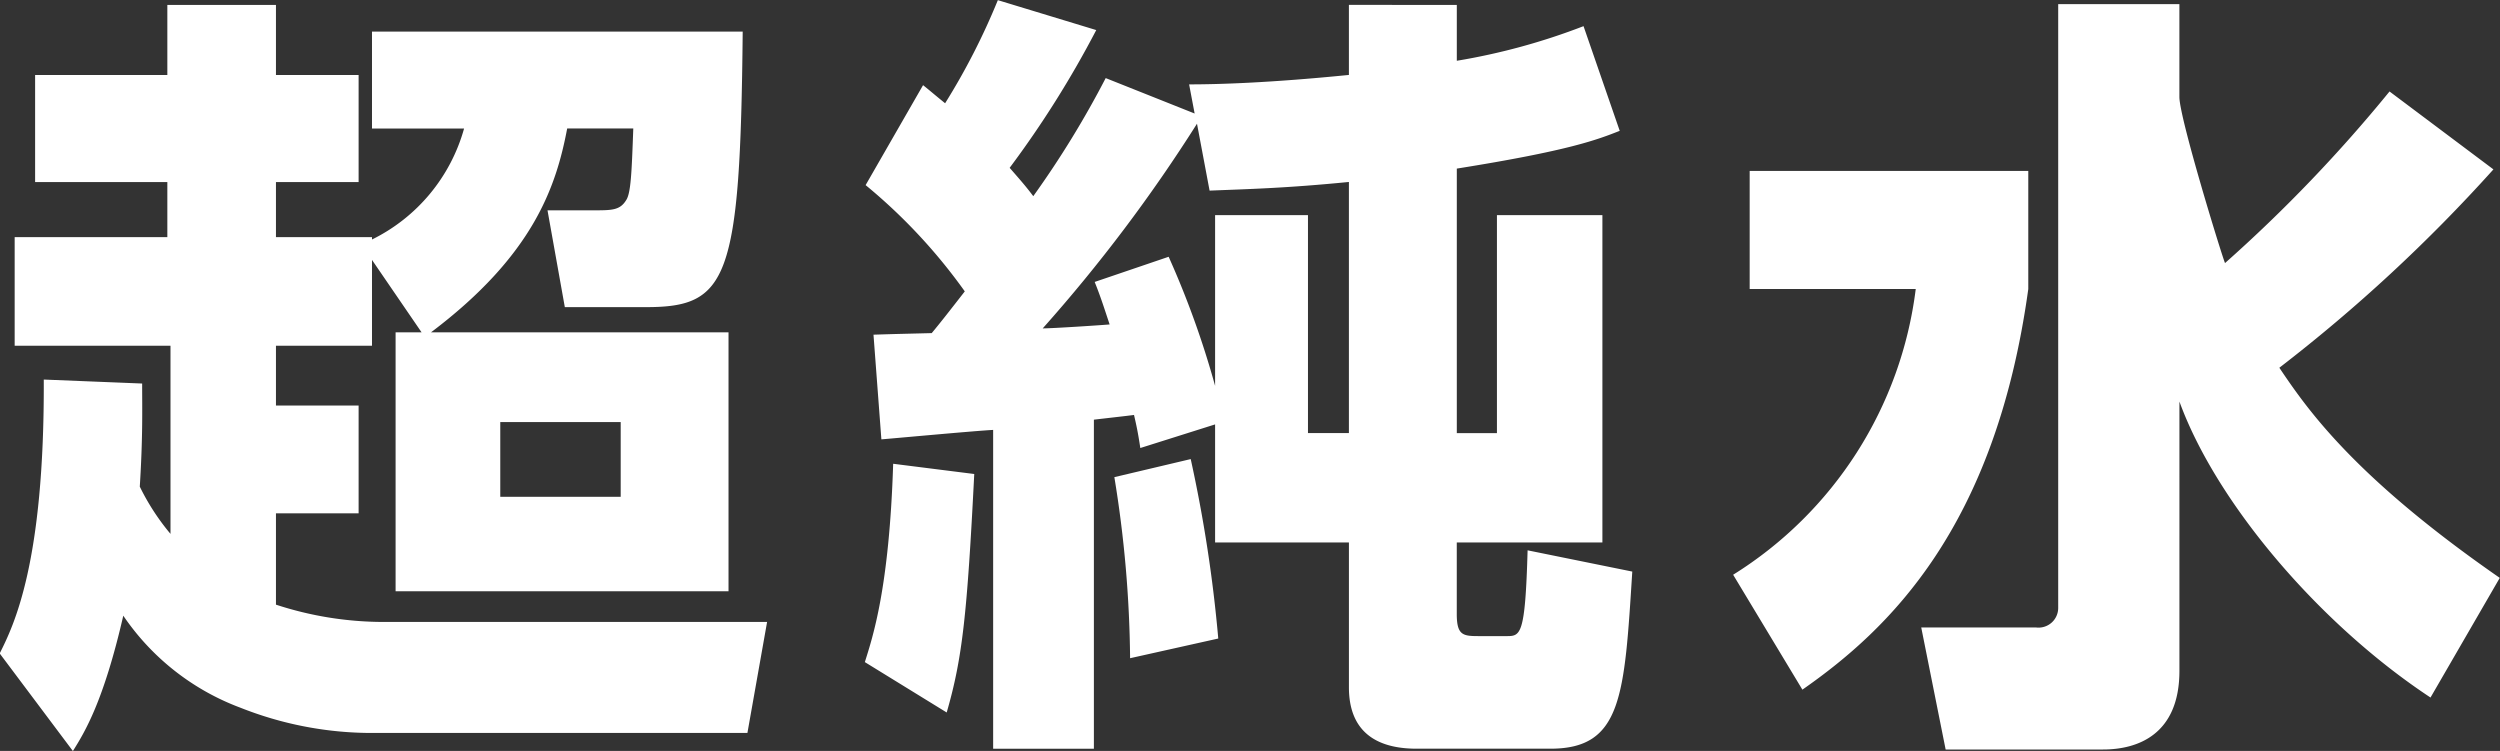
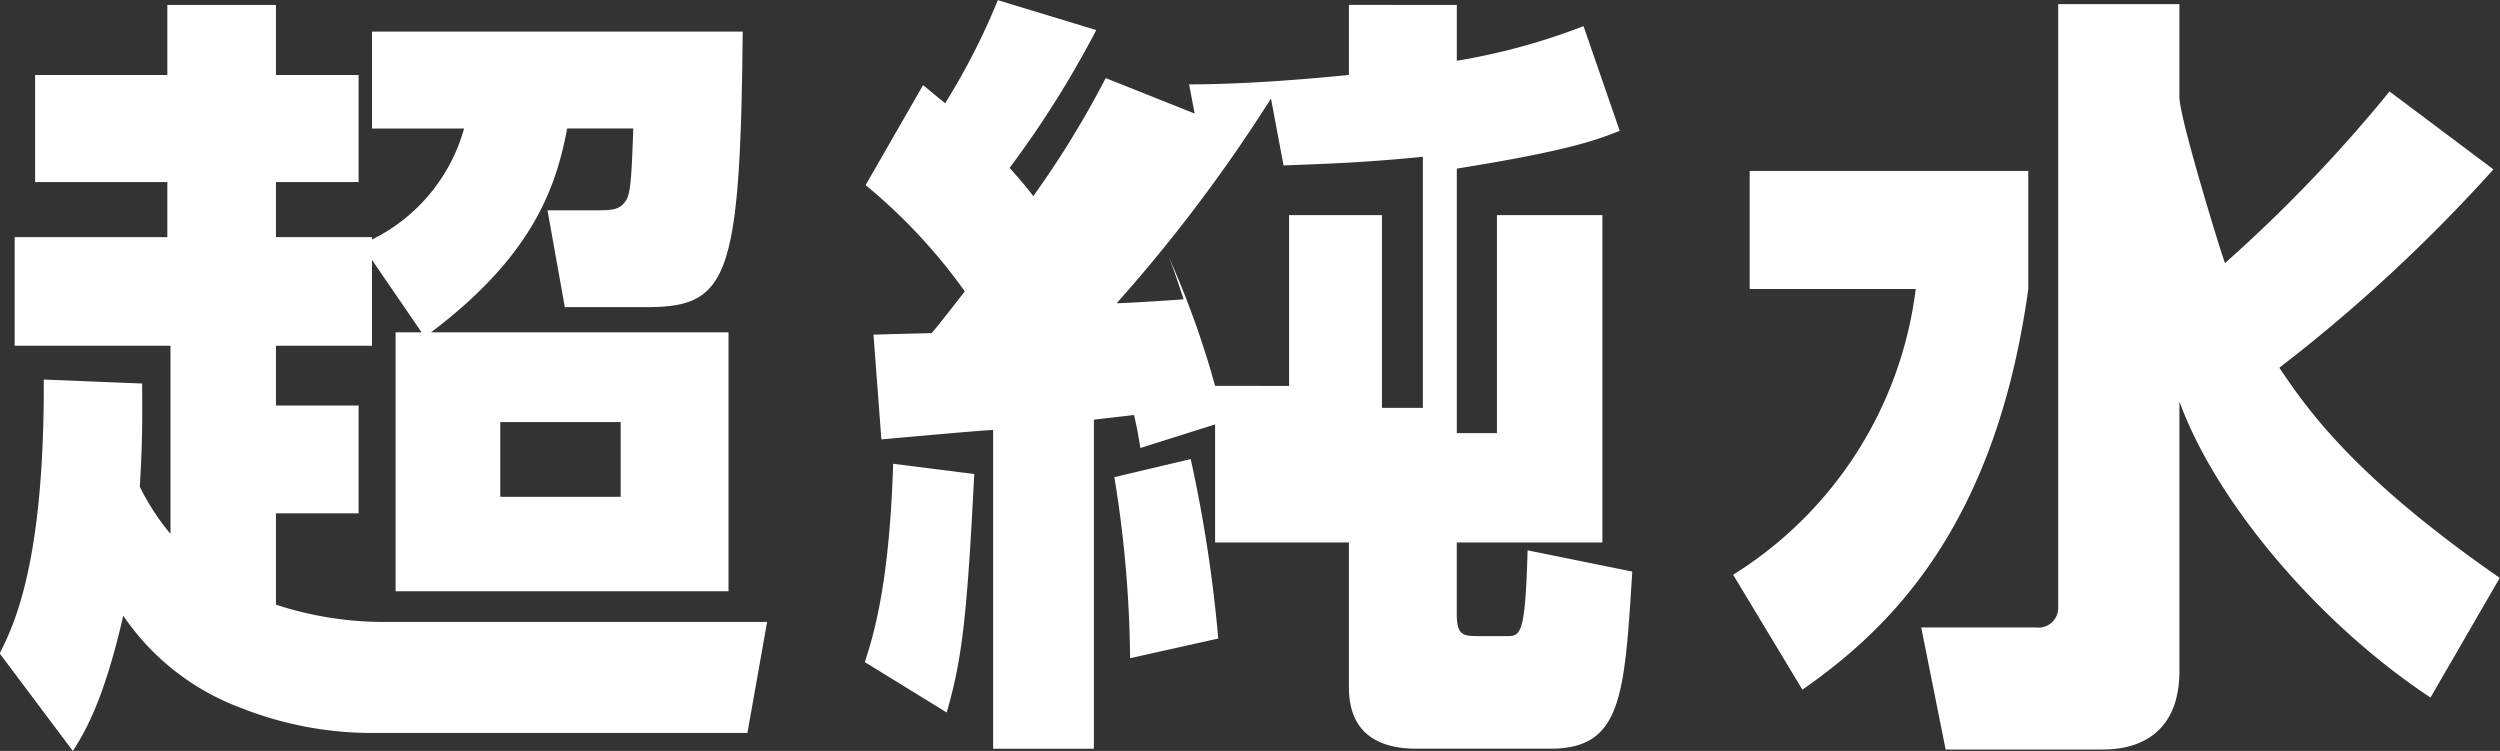
<svg xmlns="http://www.w3.org/2000/svg" width="127.031" height="38.156" viewBox="0 0 127.031 38.156">
  <rect x="0" y="0" width="127.031" height="38.156" fill="#333333" stroke="none" />
  <defs>
    <style>
      .cls-1 {
        fill: #fff;
        fill-rule: evenodd;
      }
    </style>
  </defs>
-   <path id="sec01_h2.svg" class="cls-1" d="M479.193,533.255c0.04,9.318-1.519,12.477-2.239,13.917l3.719,4.959c0.6-.959,1.56-2.519,2.56-6.878a12.459,12.459,0,0,0,5.959,4.679,18.128,18.128,0,0,0,6.479,1.28h19.276l1-5.64H496.43a17.607,17.607,0,0,1-5.439-.879v-4.64h4.2v-5.479h-4.2v-3.039h4.88v-4.359l2.519,3.679h-1.32v13.158h16.917V530.855H498.87c5.2-3.919,6.359-7.4,6.919-10.358h3.359c-0.08,2.2-.12,3.279-0.36,3.639-0.32.52-.72,0.52-1.679,0.52h-2.32l0.88,4.919h4.119c4.159,0,4.8-1.36,4.919-14H495.871V520.5h4.679a8.964,8.964,0,0,1-4.679,5.639v-0.12h-4.88v-2.8h4.2v-5.439h-4.2v-3.559h-5.519v3.559h-6.719v5.439h6.719v2.8h-7.758v5.519h7.918v9.558a11.791,11.791,0,0,1-1.56-2.4c0.16-2.56.12-3.96,0.12-5.239Zm29.315,2.159v3.8h-6.119v-3.8h6.119Zm13.246,0.88c0.519-.04,4.839-0.44,5.679-0.48v16.2h5.119V535.294c0.32-.04,1.759-0.2,2.039-0.24,0.12,0.52.2,0.88,0.32,1.68l3.8-1.2v6h6.8v7.359c0,2.16,1.279,3.119,3.439,3.119h6.8c3.639,0,3.759-2.679,4.159-9l-5.319-1.08c-0.12,4.359-.36,4.359-1.08,4.359h-1.4c-0.8,0-1.119-.04-1.119-1.119v-3.64h7.4V524.9h-5.359v11.078h-2.039V522.536c5.759-.919,7.158-1.479,8.278-1.919l-1.839-5.319a32.627,32.627,0,0,1-6.439,1.759v-2.839H545.51v3.559c-4,.4-6.6.48-8.119,0.48l0.28,1.48-4.519-1.8a48.6,48.6,0,0,1-3.68,6c-0.36-.48-0.64-0.8-1.2-1.44a51.127,51.127,0,0,0,4.4-7l-5-1.52a34.345,34.345,0,0,1-2.68,5.239c-0.64-.52-0.72-0.6-1.12-0.92l-2.919,5.079a28.129,28.129,0,0,1,5.039,5.4c-0.84,1.08-1.28,1.64-1.68,2.12-1.56.04-1.72,0.04-2.959,0.08Zm16.957-2.719a45.662,45.662,0,0,0-2.36-6.559l-3.759,1.279c0.32,0.8.48,1.32,0.76,2.16-0.48.04-2.88,0.2-3.4,0.2a79.515,79.515,0,0,0,7.839-10.4l0.64,3.4c1.959-.08,3.839-0.12,7.079-0.44v12.758h-2.08V524.9h-4.719v8.679Zm-16.358,3.959c-0.2,6.319-1.039,8.8-1.439,10.078l4.159,2.56c0.8-2.76,1.04-5,1.4-12.118Zm11.239,0.68a59.72,59.72,0,0,1,.8,9.2l4.48-1a71.591,71.591,0,0,0-1.4-9.118Zm54.118-24.036h-6.159v30.675a1,1,0,0,1-1.12,1h-5.839l1.24,6.2h8c1.759,0,3.879-.759,3.879-4V534.374c1.88,5.16,7.119,11.318,12.758,15.038l3.519-6.079c-7.439-5.159-9.8-8.6-11.2-10.678a81.3,81.3,0,0,0,10.878-10.079l-5.279-3.959a74.959,74.959,0,0,1-8.359,8.719c-0.119-.24-2.319-7.359-2.319-8.439v-4.719Zm-21.836,14.477h8.438a20.013,20.013,0,0,1-9.278,14.518l3.519,5.839c4.359-3.04,9.8-8.2,11.478-20.357v-6H565.874v6Z" transform="translate(-476.969 -513.969)" />
+   <path id="sec01_h2.svg" class="cls-1" d="M479.193,533.255c0.04,9.318-1.519,12.477-2.239,13.917l3.719,4.959c0.6-.959,1.56-2.519,2.56-6.878a12.459,12.459,0,0,0,5.959,4.679,18.128,18.128,0,0,0,6.479,1.28h19.276l1-5.64H496.43a17.607,17.607,0,0,1-5.439-.879v-4.64h4.2v-5.479h-4.2v-3.039h4.88v-4.359l2.519,3.679h-1.32v13.158h16.917V530.855H498.87c5.2-3.919,6.359-7.4,6.919-10.358h3.359c-0.08,2.2-.12,3.279-0.36,3.639-0.32.52-.72,0.52-1.679,0.52h-2.32l0.88,4.919h4.119c4.159,0,4.8-1.36,4.919-14H495.871V520.5h4.679a8.964,8.964,0,0,1-4.679,5.639v-0.12h-4.88v-2.8h4.2v-5.439h-4.2v-3.559h-5.519v3.559h-6.719v5.439h6.719v2.8h-7.758v5.519h7.918v9.558a11.791,11.791,0,0,1-1.56-2.4c0.16-2.56.12-3.96,0.12-5.239Zm29.315,2.159v3.8h-6.119v-3.8h6.119Zm13.246,0.88c0.519-.04,4.839-0.44,5.679-0.48v16.2h5.119V535.294c0.32-.04,1.759-0.2,2.039-0.24,0.12,0.52.2,0.88,0.32,1.68l3.8-1.2v6h6.8v7.359c0,2.16,1.279,3.119,3.439,3.119h6.8c3.639,0,3.759-2.679,4.159-9l-5.319-1.08c-0.12,4.359-.36,4.359-1.08,4.359h-1.4c-0.8,0-1.119-.04-1.119-1.119v-3.64h7.4V524.9h-5.359v11.078h-2.039V522.536c5.759-.919,7.158-1.479,8.278-1.919l-1.839-5.319a32.627,32.627,0,0,1-6.439,1.759v-2.839H545.51v3.559c-4,.4-6.6.48-8.119,0.48l0.28,1.48-4.519-1.8a48.6,48.6,0,0,1-3.68,6c-0.36-.48-0.64-0.8-1.2-1.44a51.127,51.127,0,0,0,4.4-7l-5-1.52a34.345,34.345,0,0,1-2.68,5.239c-0.64-.52-0.72-0.6-1.12-0.92l-2.919,5.079a28.129,28.129,0,0,1,5.039,5.4c-0.84,1.08-1.28,1.64-1.68,2.12-1.56.04-1.72,0.04-2.959,0.08Zm16.957-2.719a45.662,45.662,0,0,0-2.36-6.559c0.32,0.8.48,1.32,0.76,2.16-0.48.04-2.88,0.2-3.4,0.2a79.515,79.515,0,0,0,7.839-10.4l0.64,3.4c1.959-.08,3.839-0.12,7.079-0.44v12.758h-2.08V524.9h-4.719v8.679Zm-16.358,3.959c-0.2,6.319-1.039,8.8-1.439,10.078l4.159,2.56c0.8-2.76,1.04-5,1.4-12.118Zm11.239,0.68a59.72,59.72,0,0,1,.8,9.2l4.48-1a71.591,71.591,0,0,0-1.4-9.118Zm54.118-24.036h-6.159v30.675a1,1,0,0,1-1.12,1h-5.839l1.24,6.2h8c1.759,0,3.879-.759,3.879-4V534.374c1.88,5.16,7.119,11.318,12.758,15.038l3.519-6.079c-7.439-5.159-9.8-8.6-11.2-10.678a81.3,81.3,0,0,0,10.878-10.079l-5.279-3.959a74.959,74.959,0,0,1-8.359,8.719c-0.119-.24-2.319-7.359-2.319-8.439v-4.719Zm-21.836,14.477h8.438a20.013,20.013,0,0,1-9.278,14.518l3.519,5.839c4.359-3.04,9.8-8.2,11.478-20.357v-6H565.874v6Z" transform="translate(-476.969 -513.969)" />
</svg>